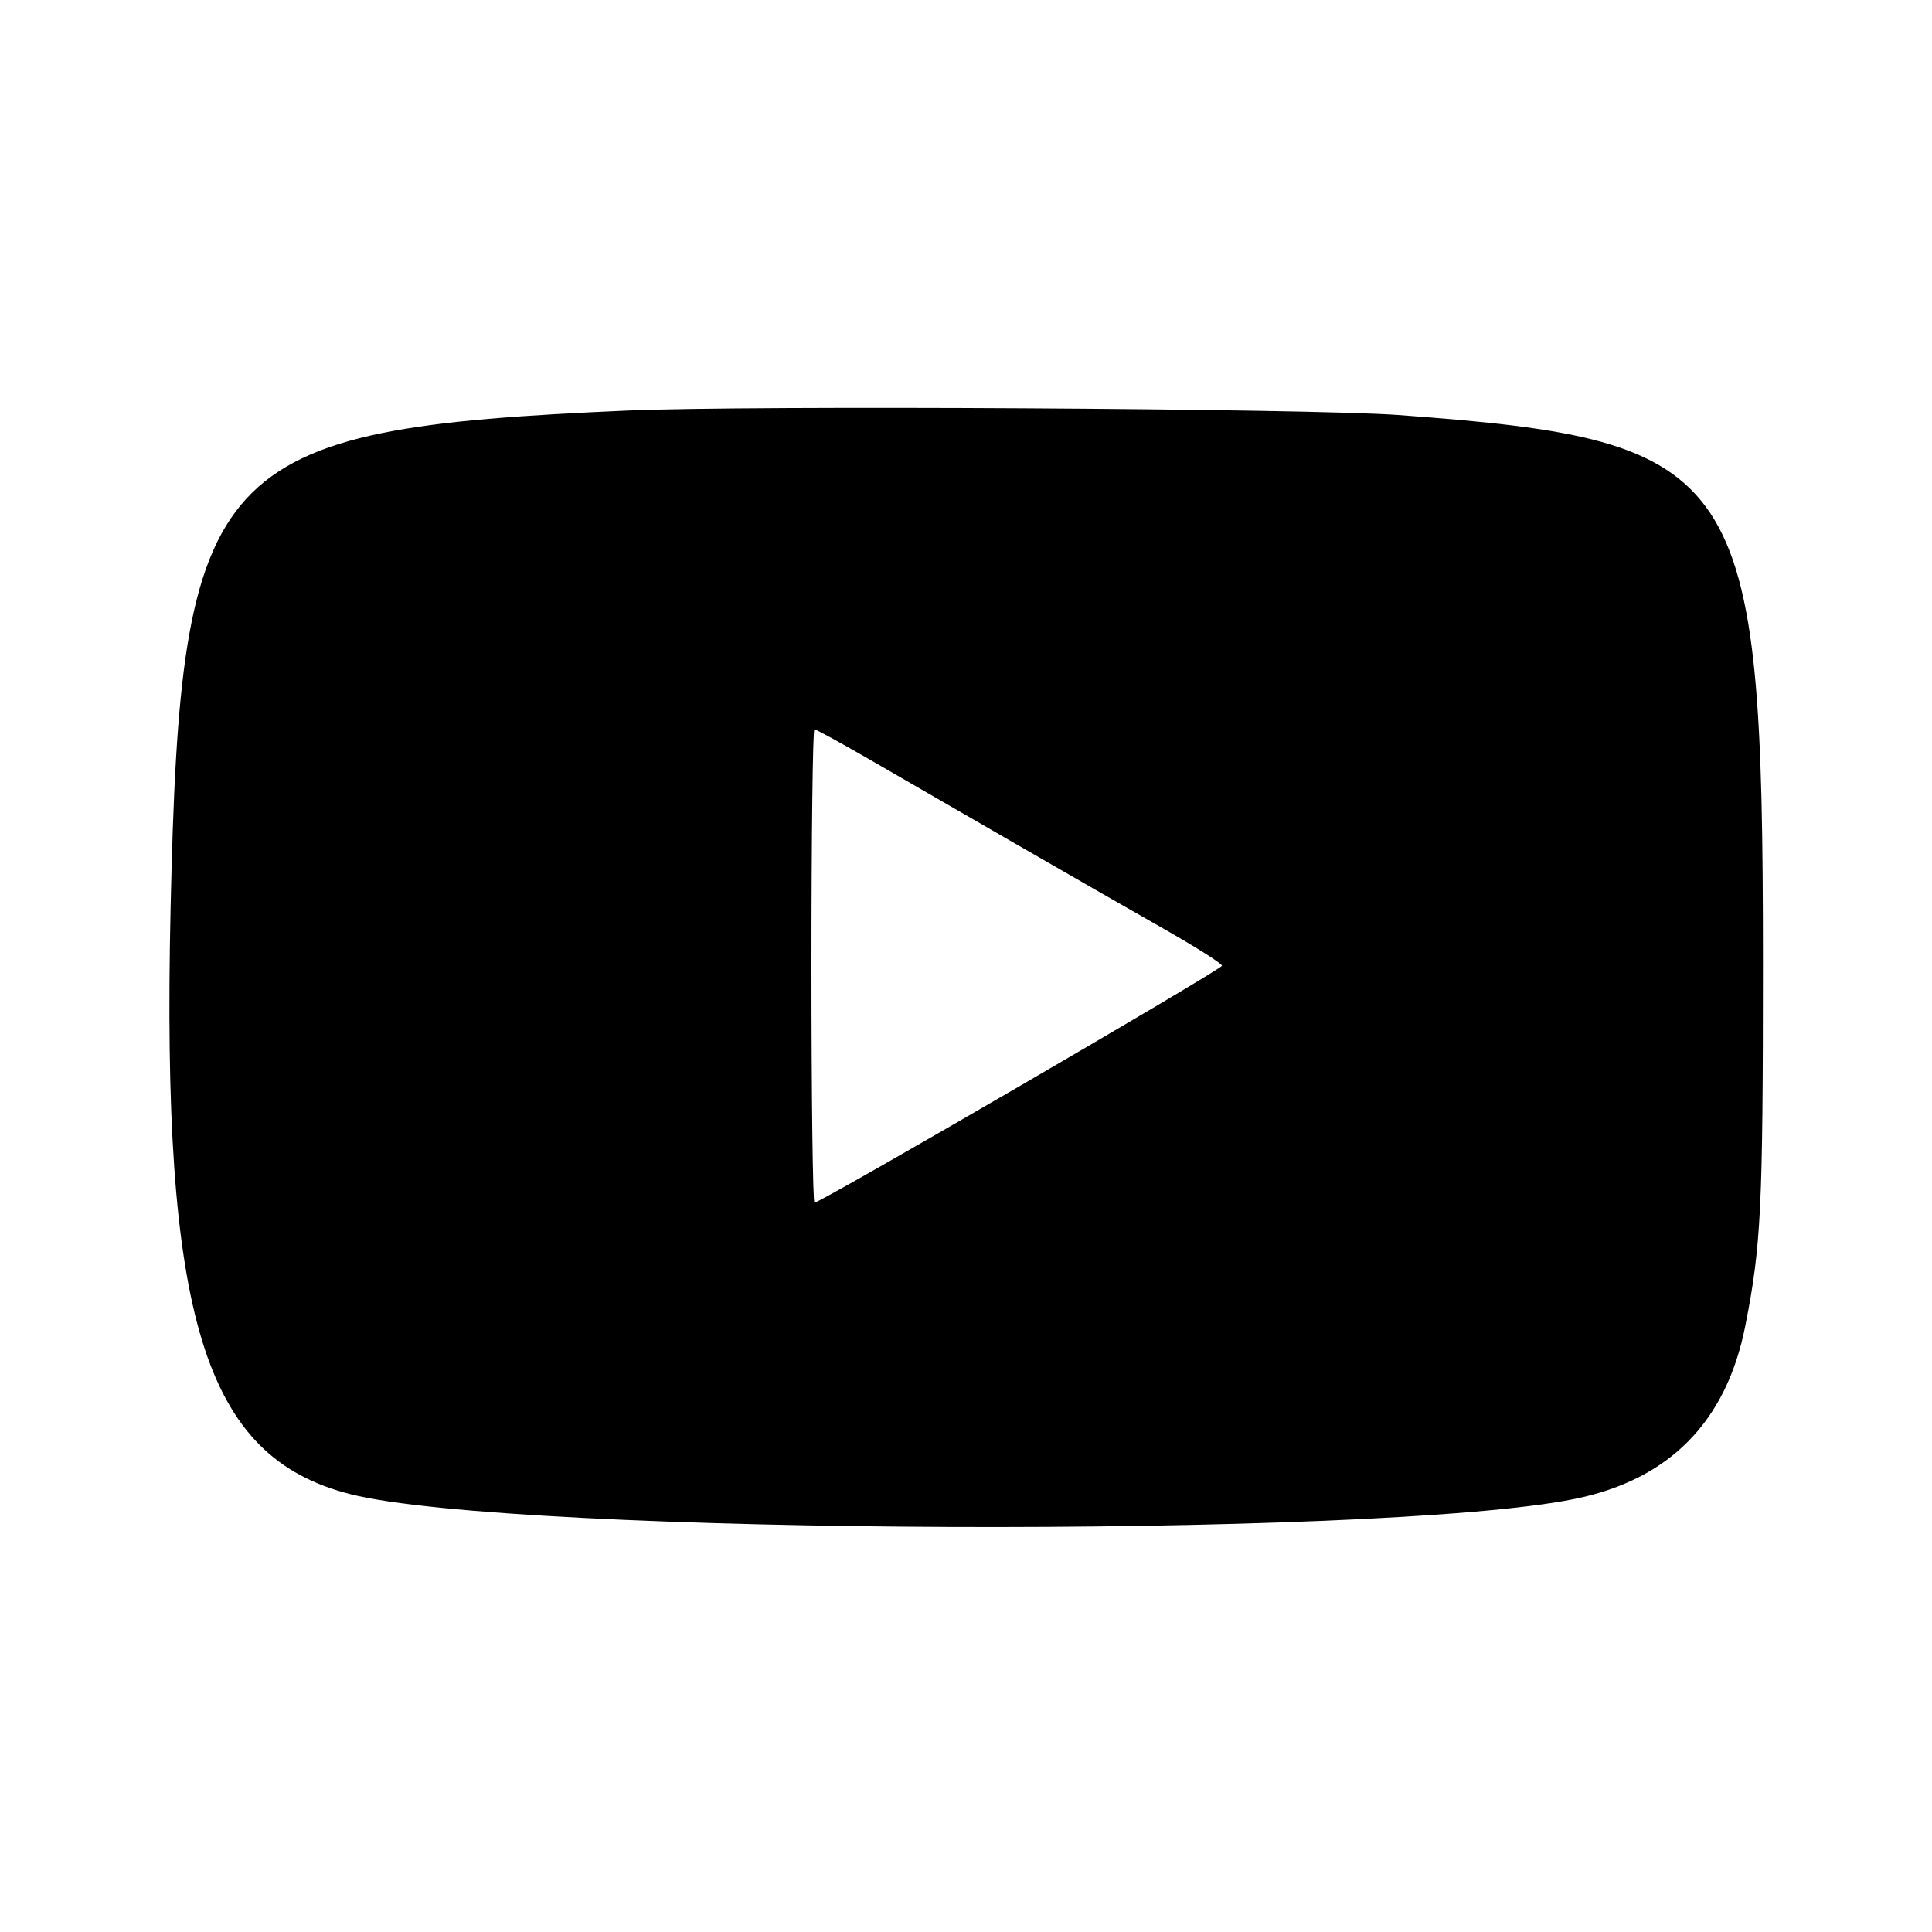
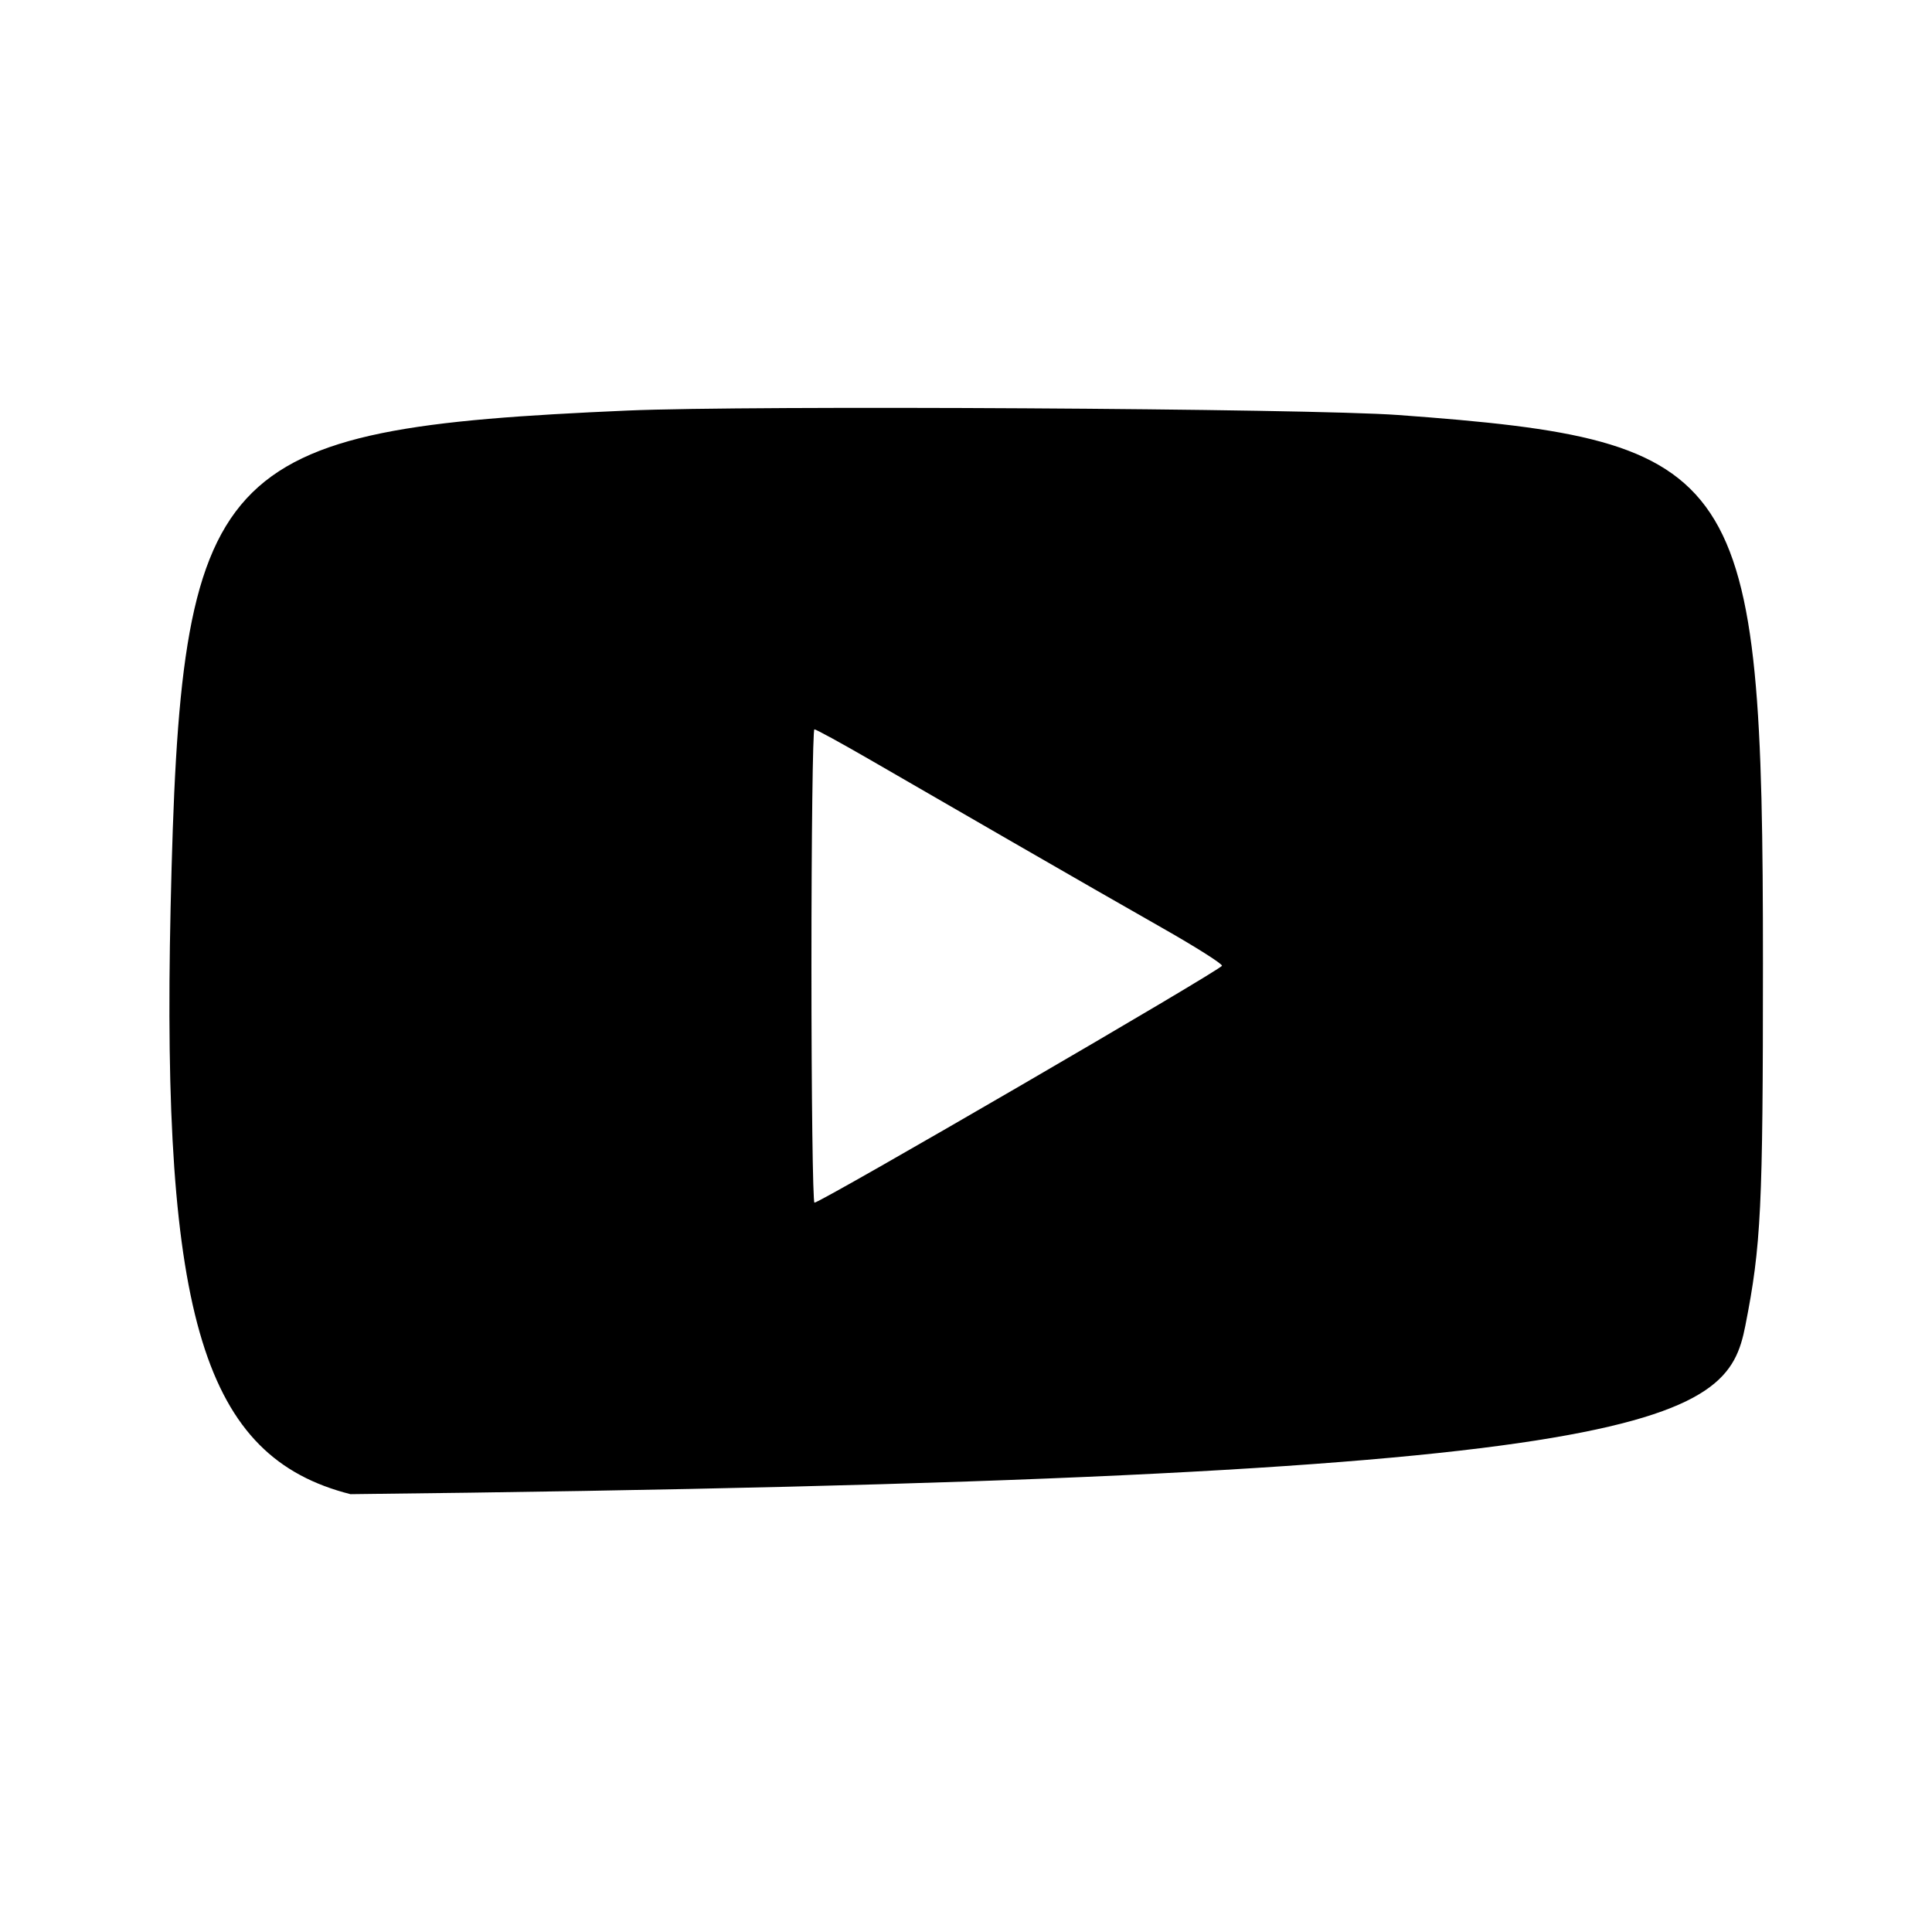
<svg xmlns="http://www.w3.org/2000/svg" id="svg" width="400" height="400" viewBox="0, 0, 400,400">
  <g id="svgg">
-     <path id="path0" d="M129.892 85.001 C 43.571 88.789,37.385 95.525,35.320 188.000 C 33.424 272.901,42.254 301.673,72.560 309.352 C 106.242 317.885,285.433 318.584,326.000 310.340 C 345.617 306.354,357.429 294.378,361.348 274.500 C 364.626 257.875,365.000 250.194,365.000 199.421 C 365.000 97.039,361.097 91.172,289.500 85.925 C 270.901 84.562,155.168 83.892,129.892 85.001 M179.862 157.144 C 185.713 160.523,199.050 168.226,209.500 174.262 C 219.950 180.297,234.012 188.366,240.750 192.191 C 247.488 196.017,253.000 199.505,253.000 199.942 C 253.000 200.700,169.928 249.000,168.625 249.000 C 168.281 249.000,168.000 226.950,168.000 200.000 C 168.000 173.050,168.276 151.000,168.612 151.000 C 168.949 151.000,174.012 153.765,179.862 157.144 " stroke="none" fill="#000000" fill-rule="evenodd" />
+     <path id="path0" d="M129.892 85.001 C 43.571 88.789,37.385 95.525,35.320 188.000 C 33.424 272.901,42.254 301.673,72.560 309.352 C 345.617 306.354,357.429 294.378,361.348 274.500 C 364.626 257.875,365.000 250.194,365.000 199.421 C 365.000 97.039,361.097 91.172,289.500 85.925 C 270.901 84.562,155.168 83.892,129.892 85.001 M179.862 157.144 C 185.713 160.523,199.050 168.226,209.500 174.262 C 219.950 180.297,234.012 188.366,240.750 192.191 C 247.488 196.017,253.000 199.505,253.000 199.942 C 253.000 200.700,169.928 249.000,168.625 249.000 C 168.281 249.000,168.000 226.950,168.000 200.000 C 168.000 173.050,168.276 151.000,168.612 151.000 C 168.949 151.000,174.012 153.765,179.862 157.144 " stroke="none" fill="#000000" fill-rule="evenodd" />
  </g>
</svg>